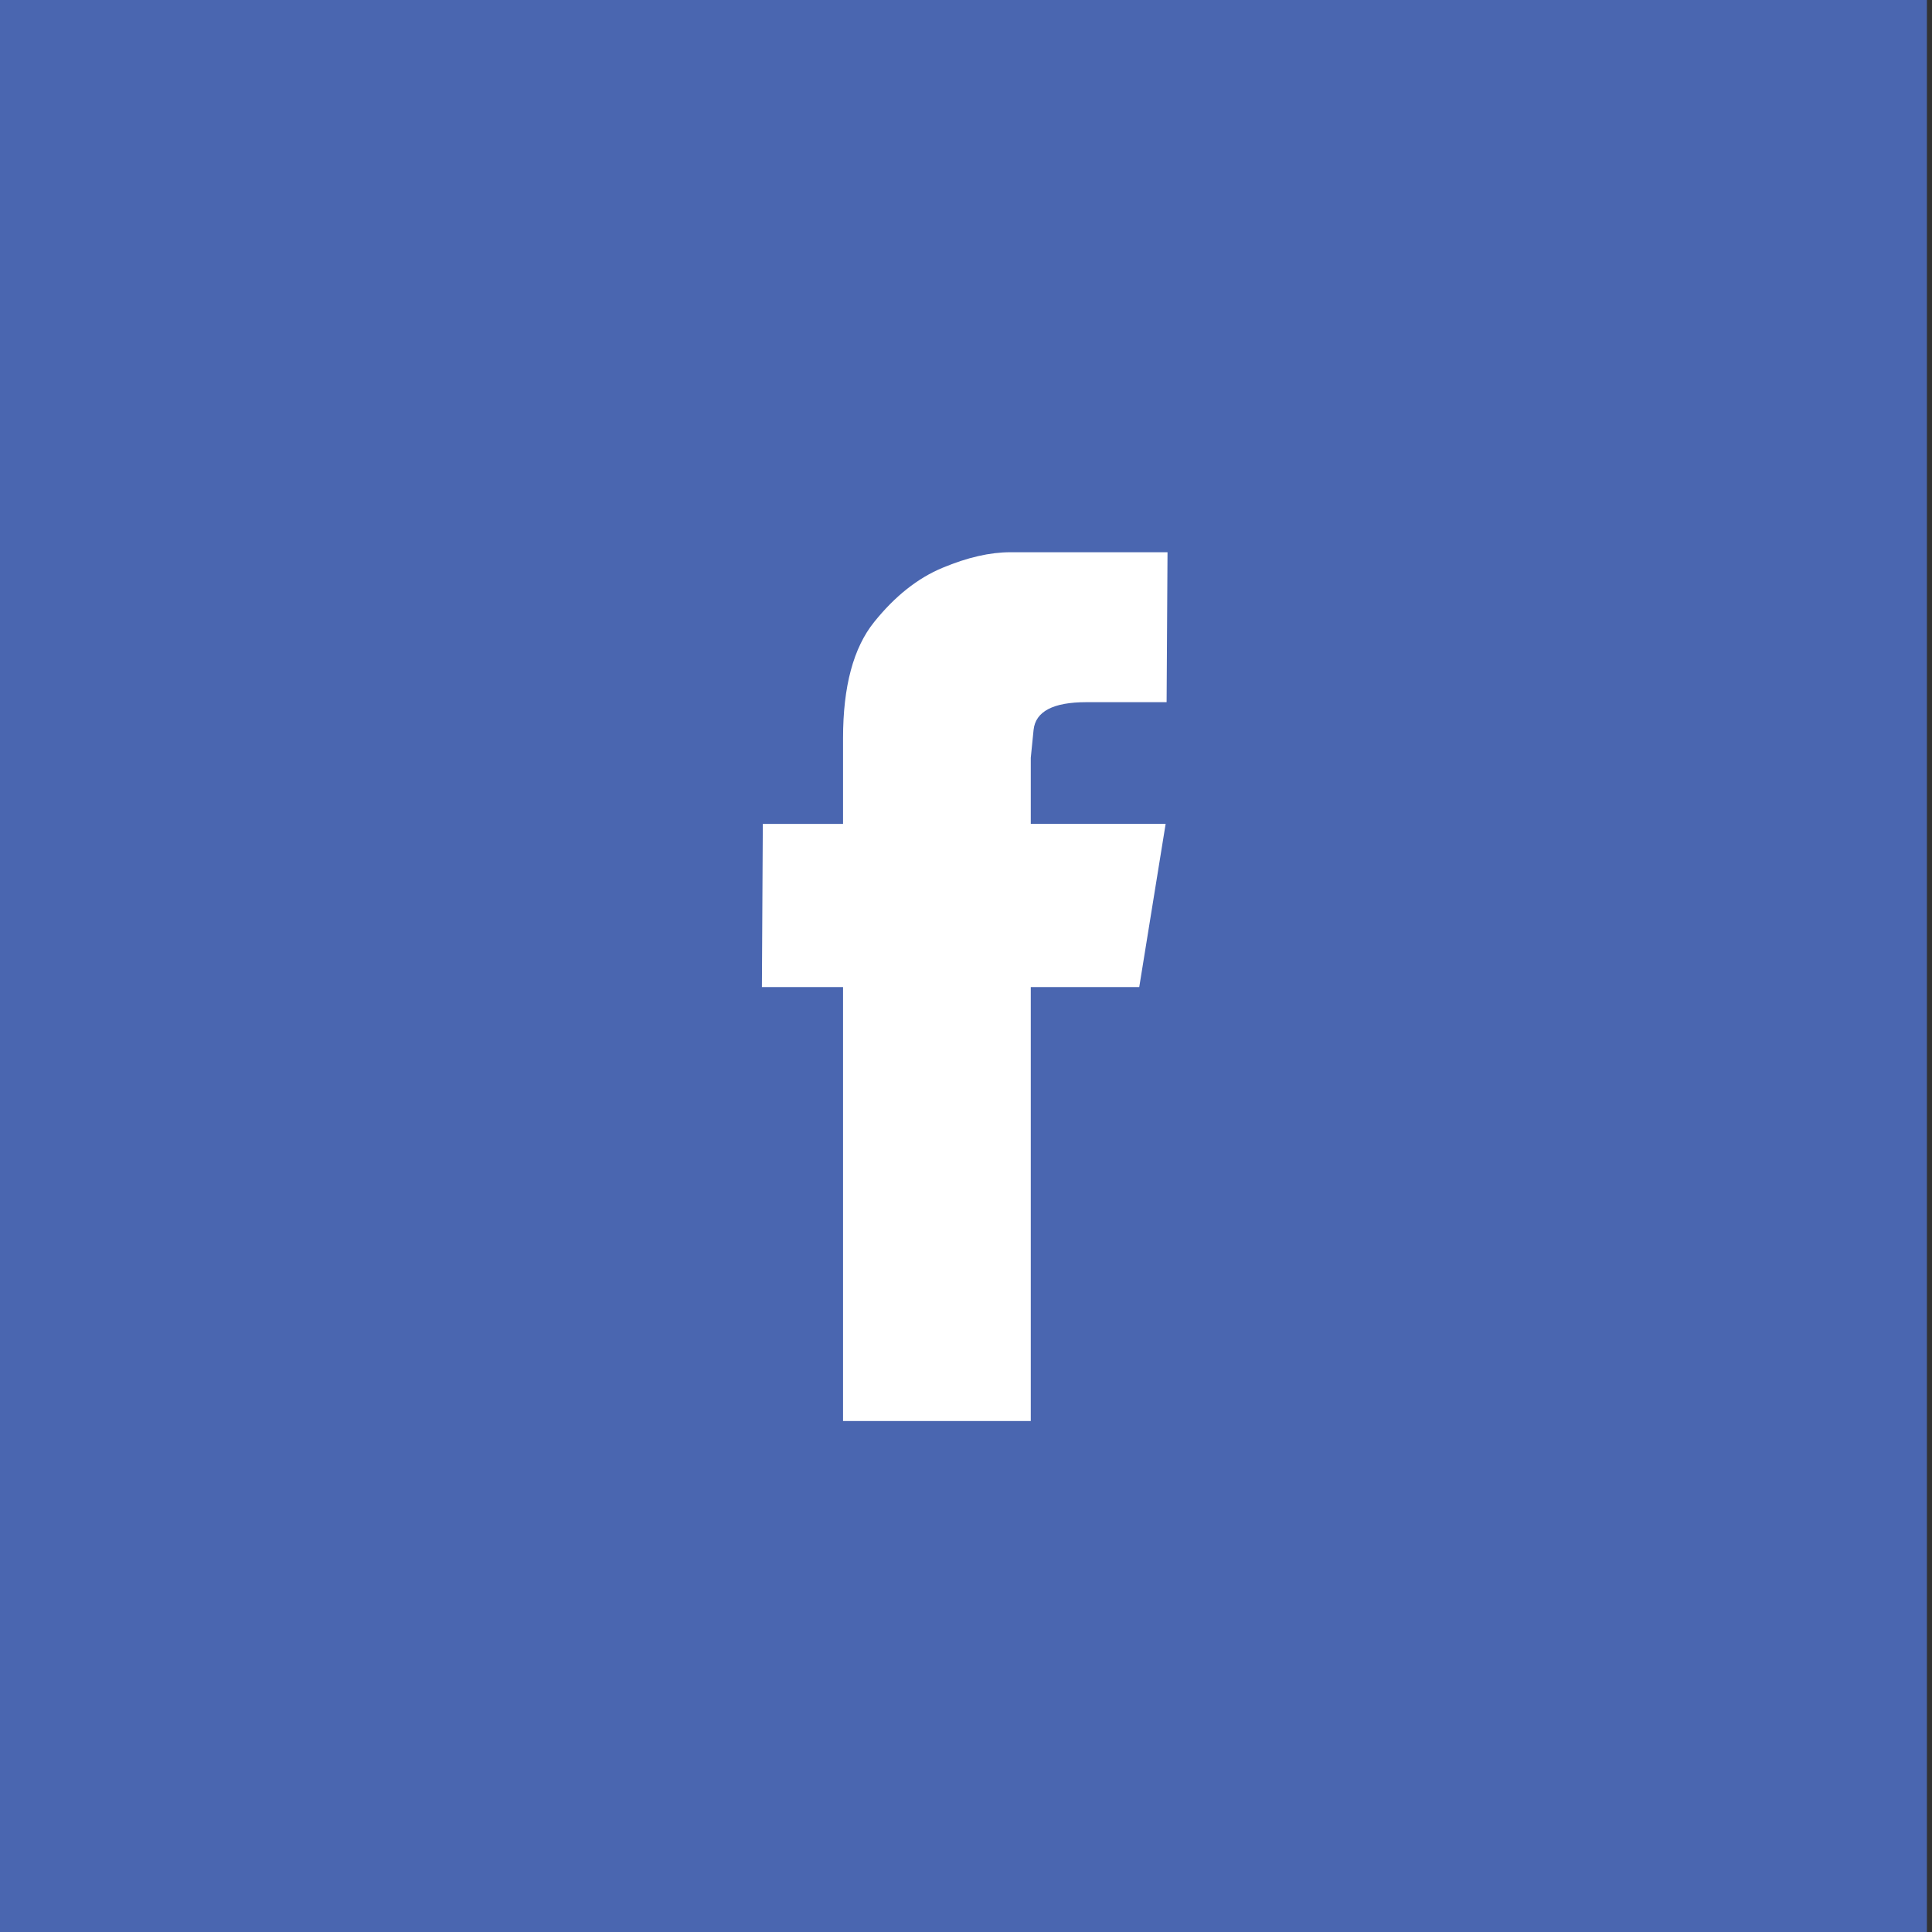
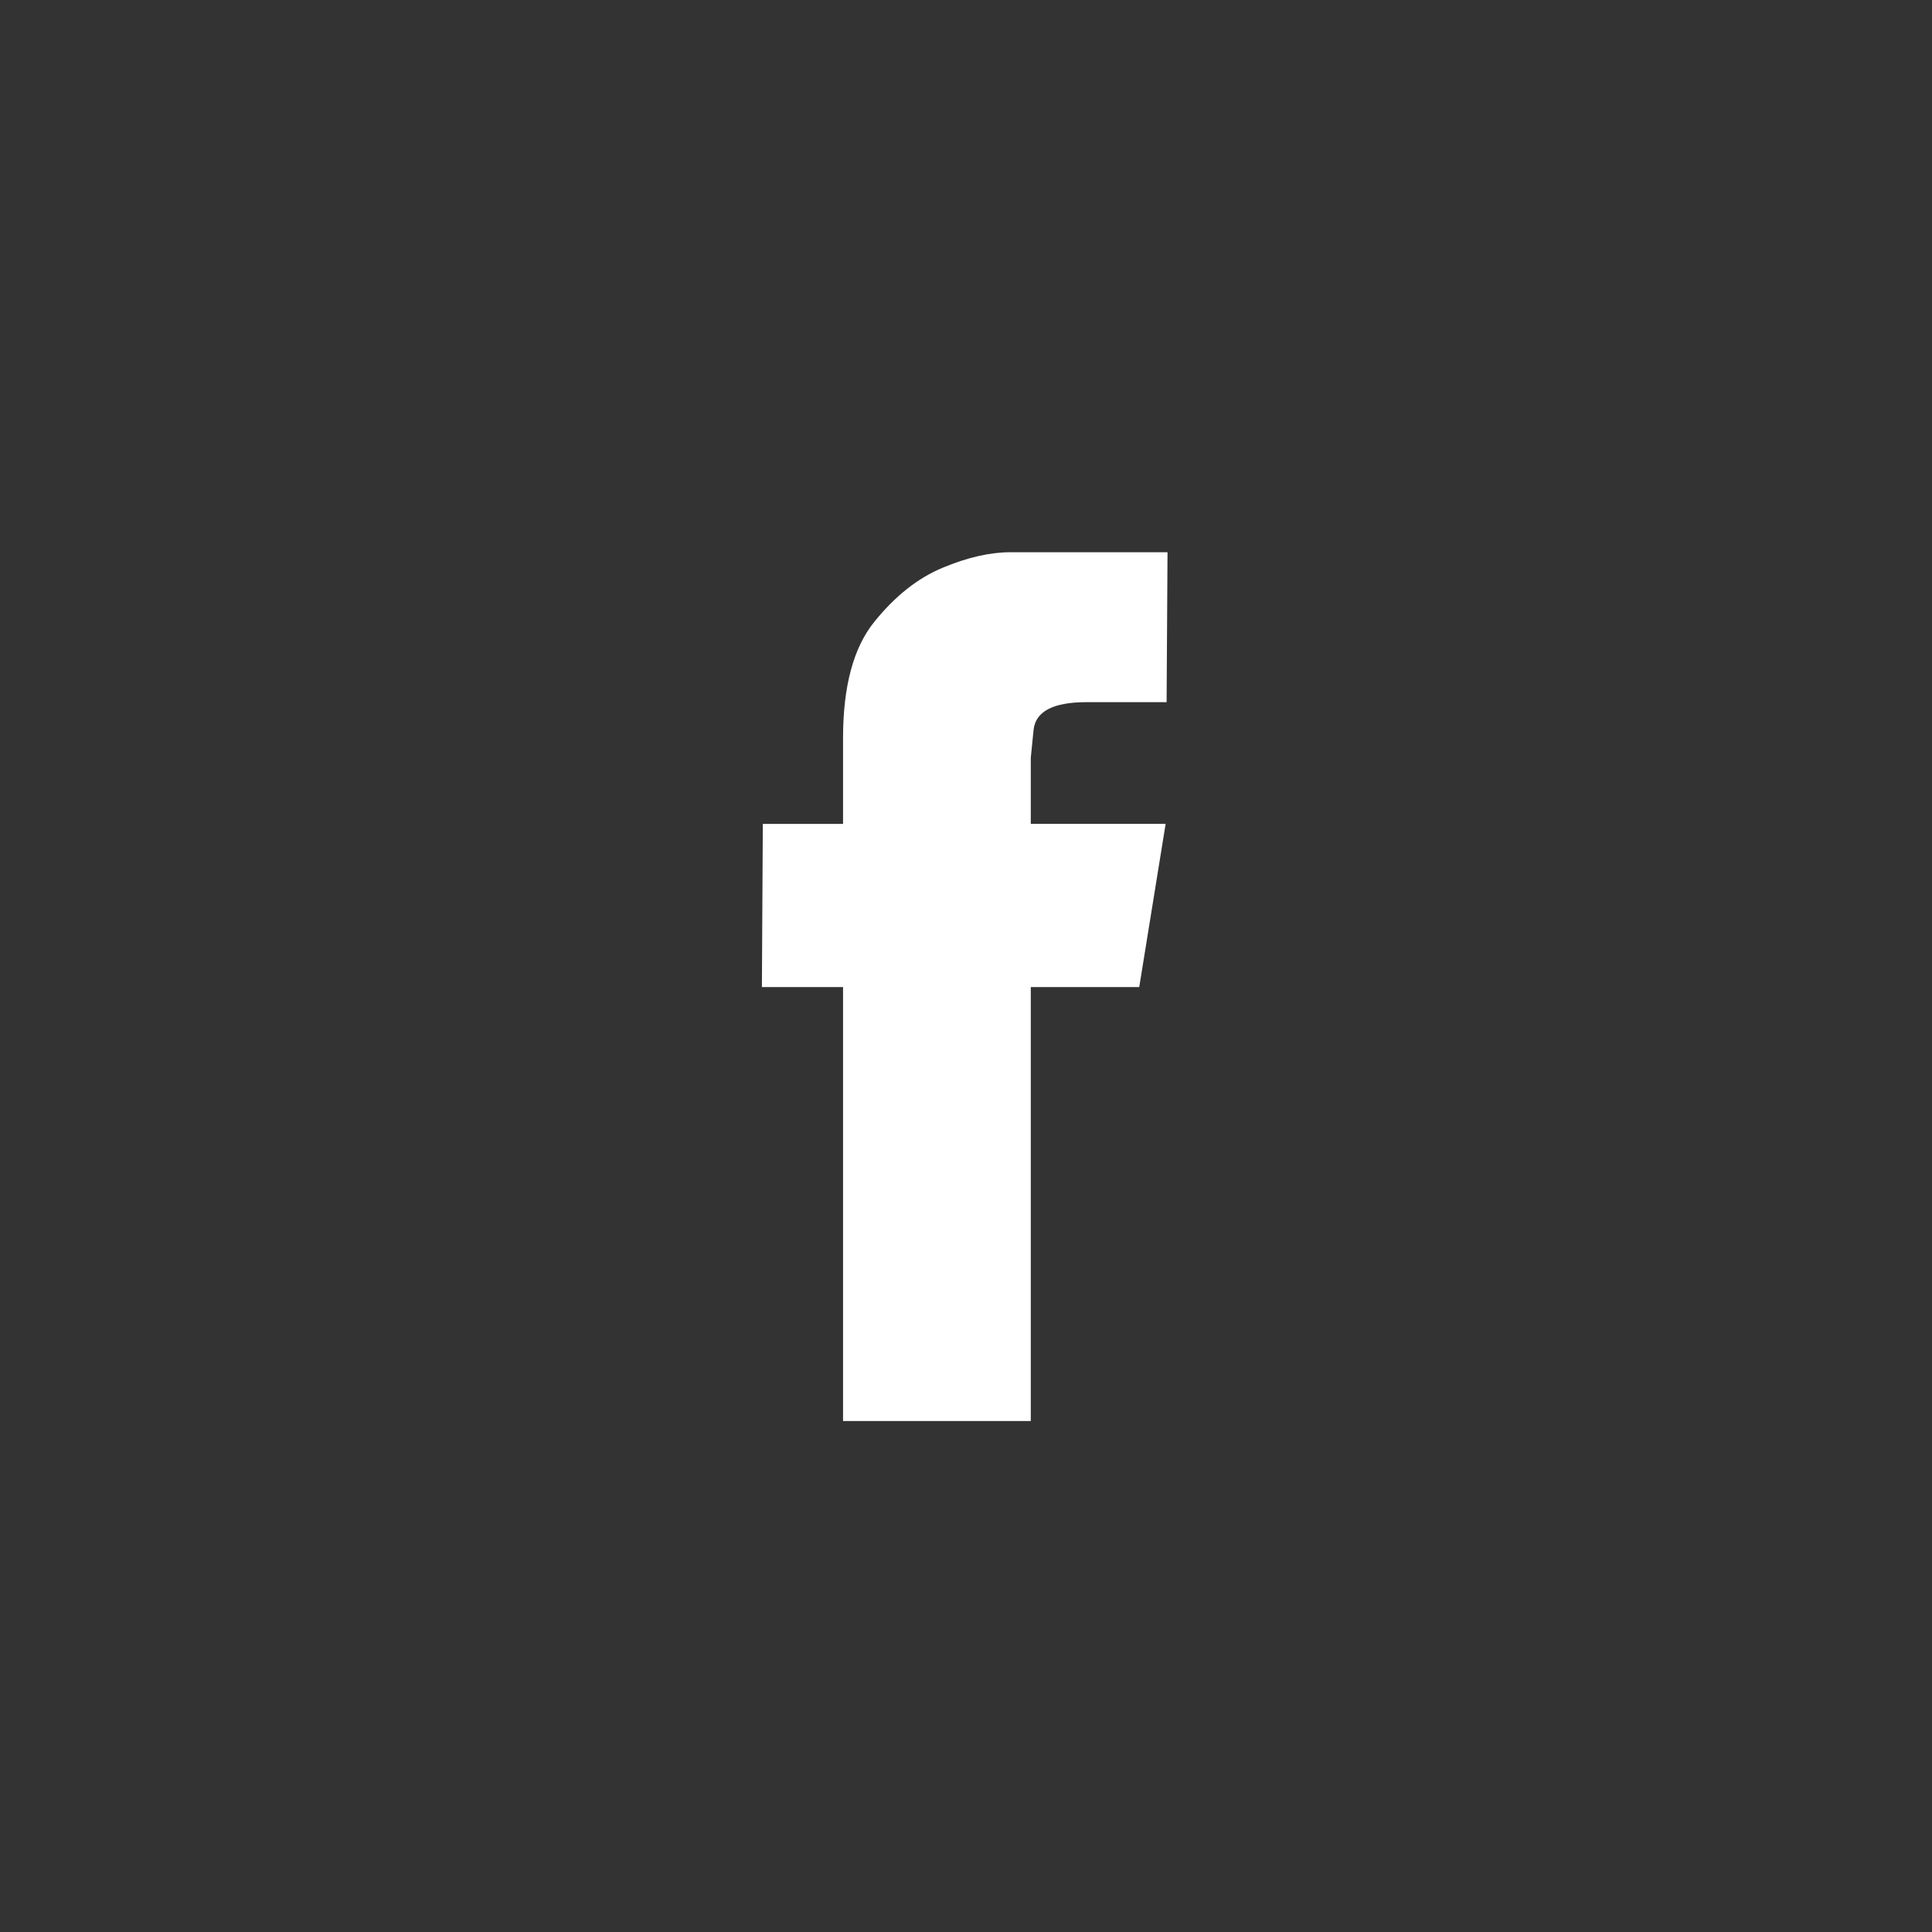
<svg xmlns="http://www.w3.org/2000/svg" width="36" height="36" viewBox="0 0 36 36">
  <rect x="0" y="0" width="36" height="36" fill="#333333" stroke="none" />
  <g fill="none" fill-rule="evenodd">
-     <path fill="#4A66B0" d="M0 0h35.905v36H0z" />
    <path fill="#FFF" d="M20.244 13.084c-.621 0-.95.173-.985.519l-.052.518v1.23h2.513l-.492 3.042h-2.021v8.086h-3.498v-8.086h-1.512l.017-3.041h1.495v-1.6c0-.961.193-1.682.58-2.162.386-.48.811-.818 1.274-1.01.463-.194.885-.29 1.266-.29h2.926l-.017 2.794h-1.494z" />
  </g>
</svg>